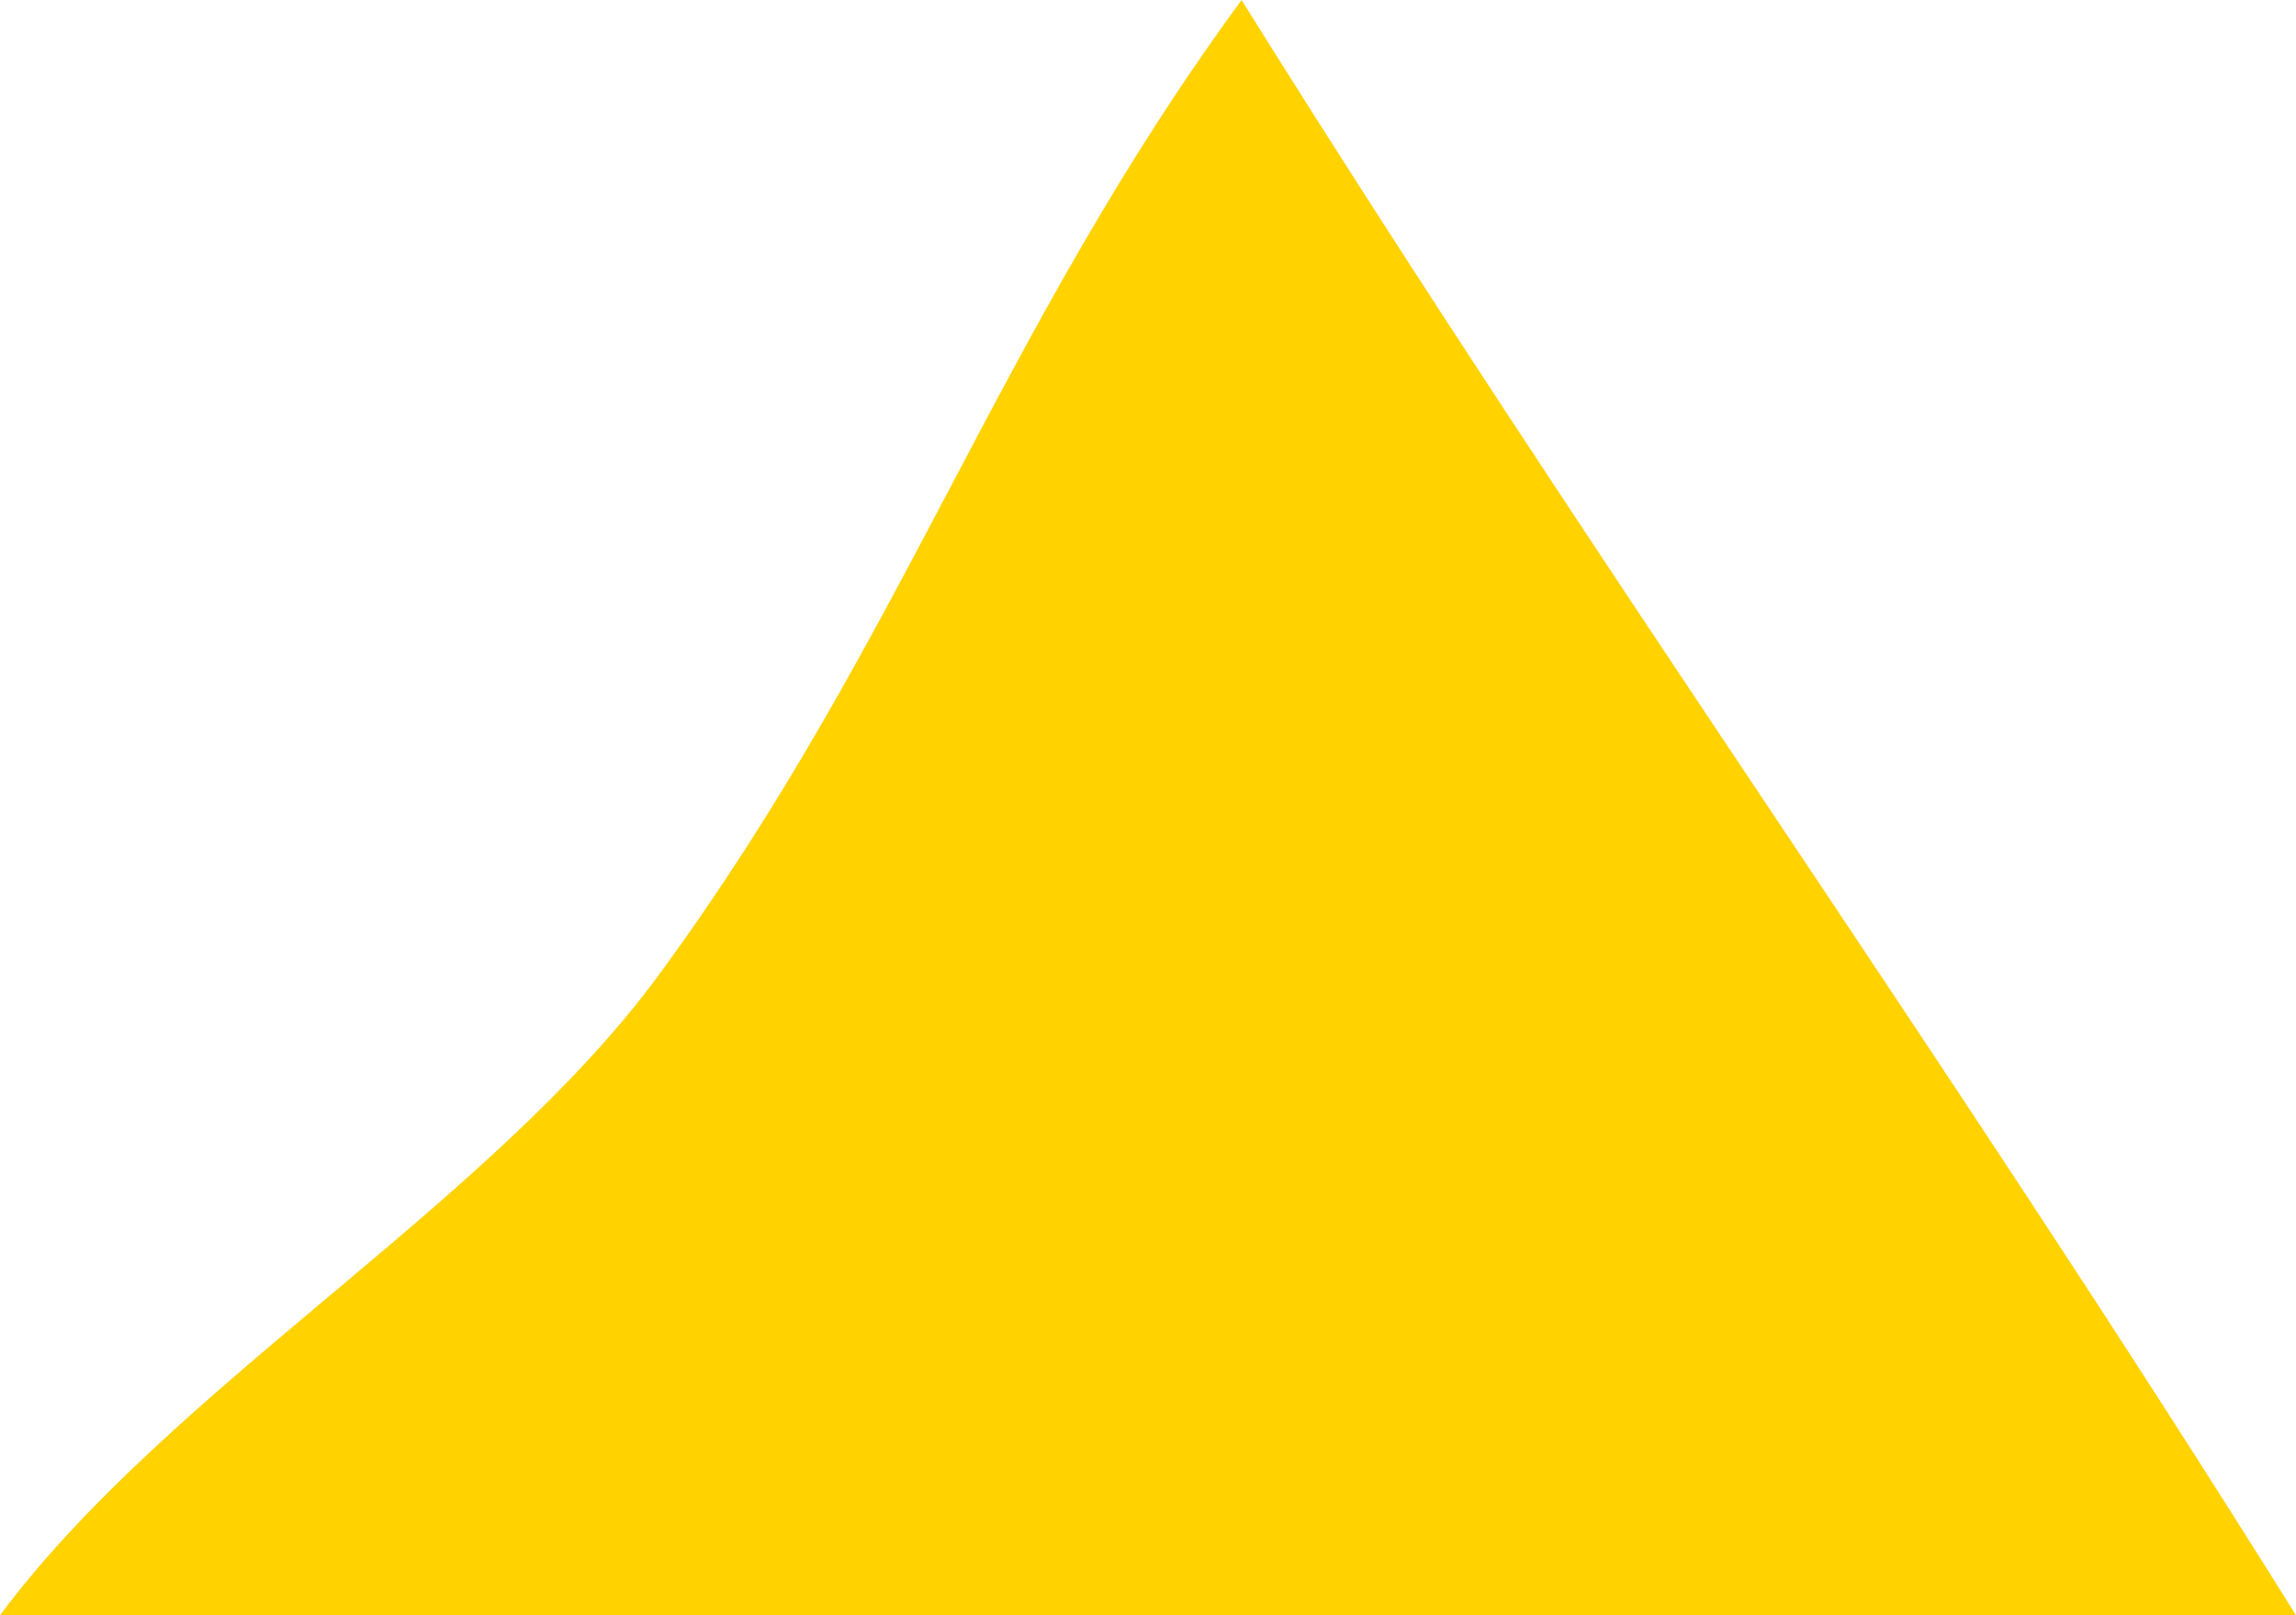
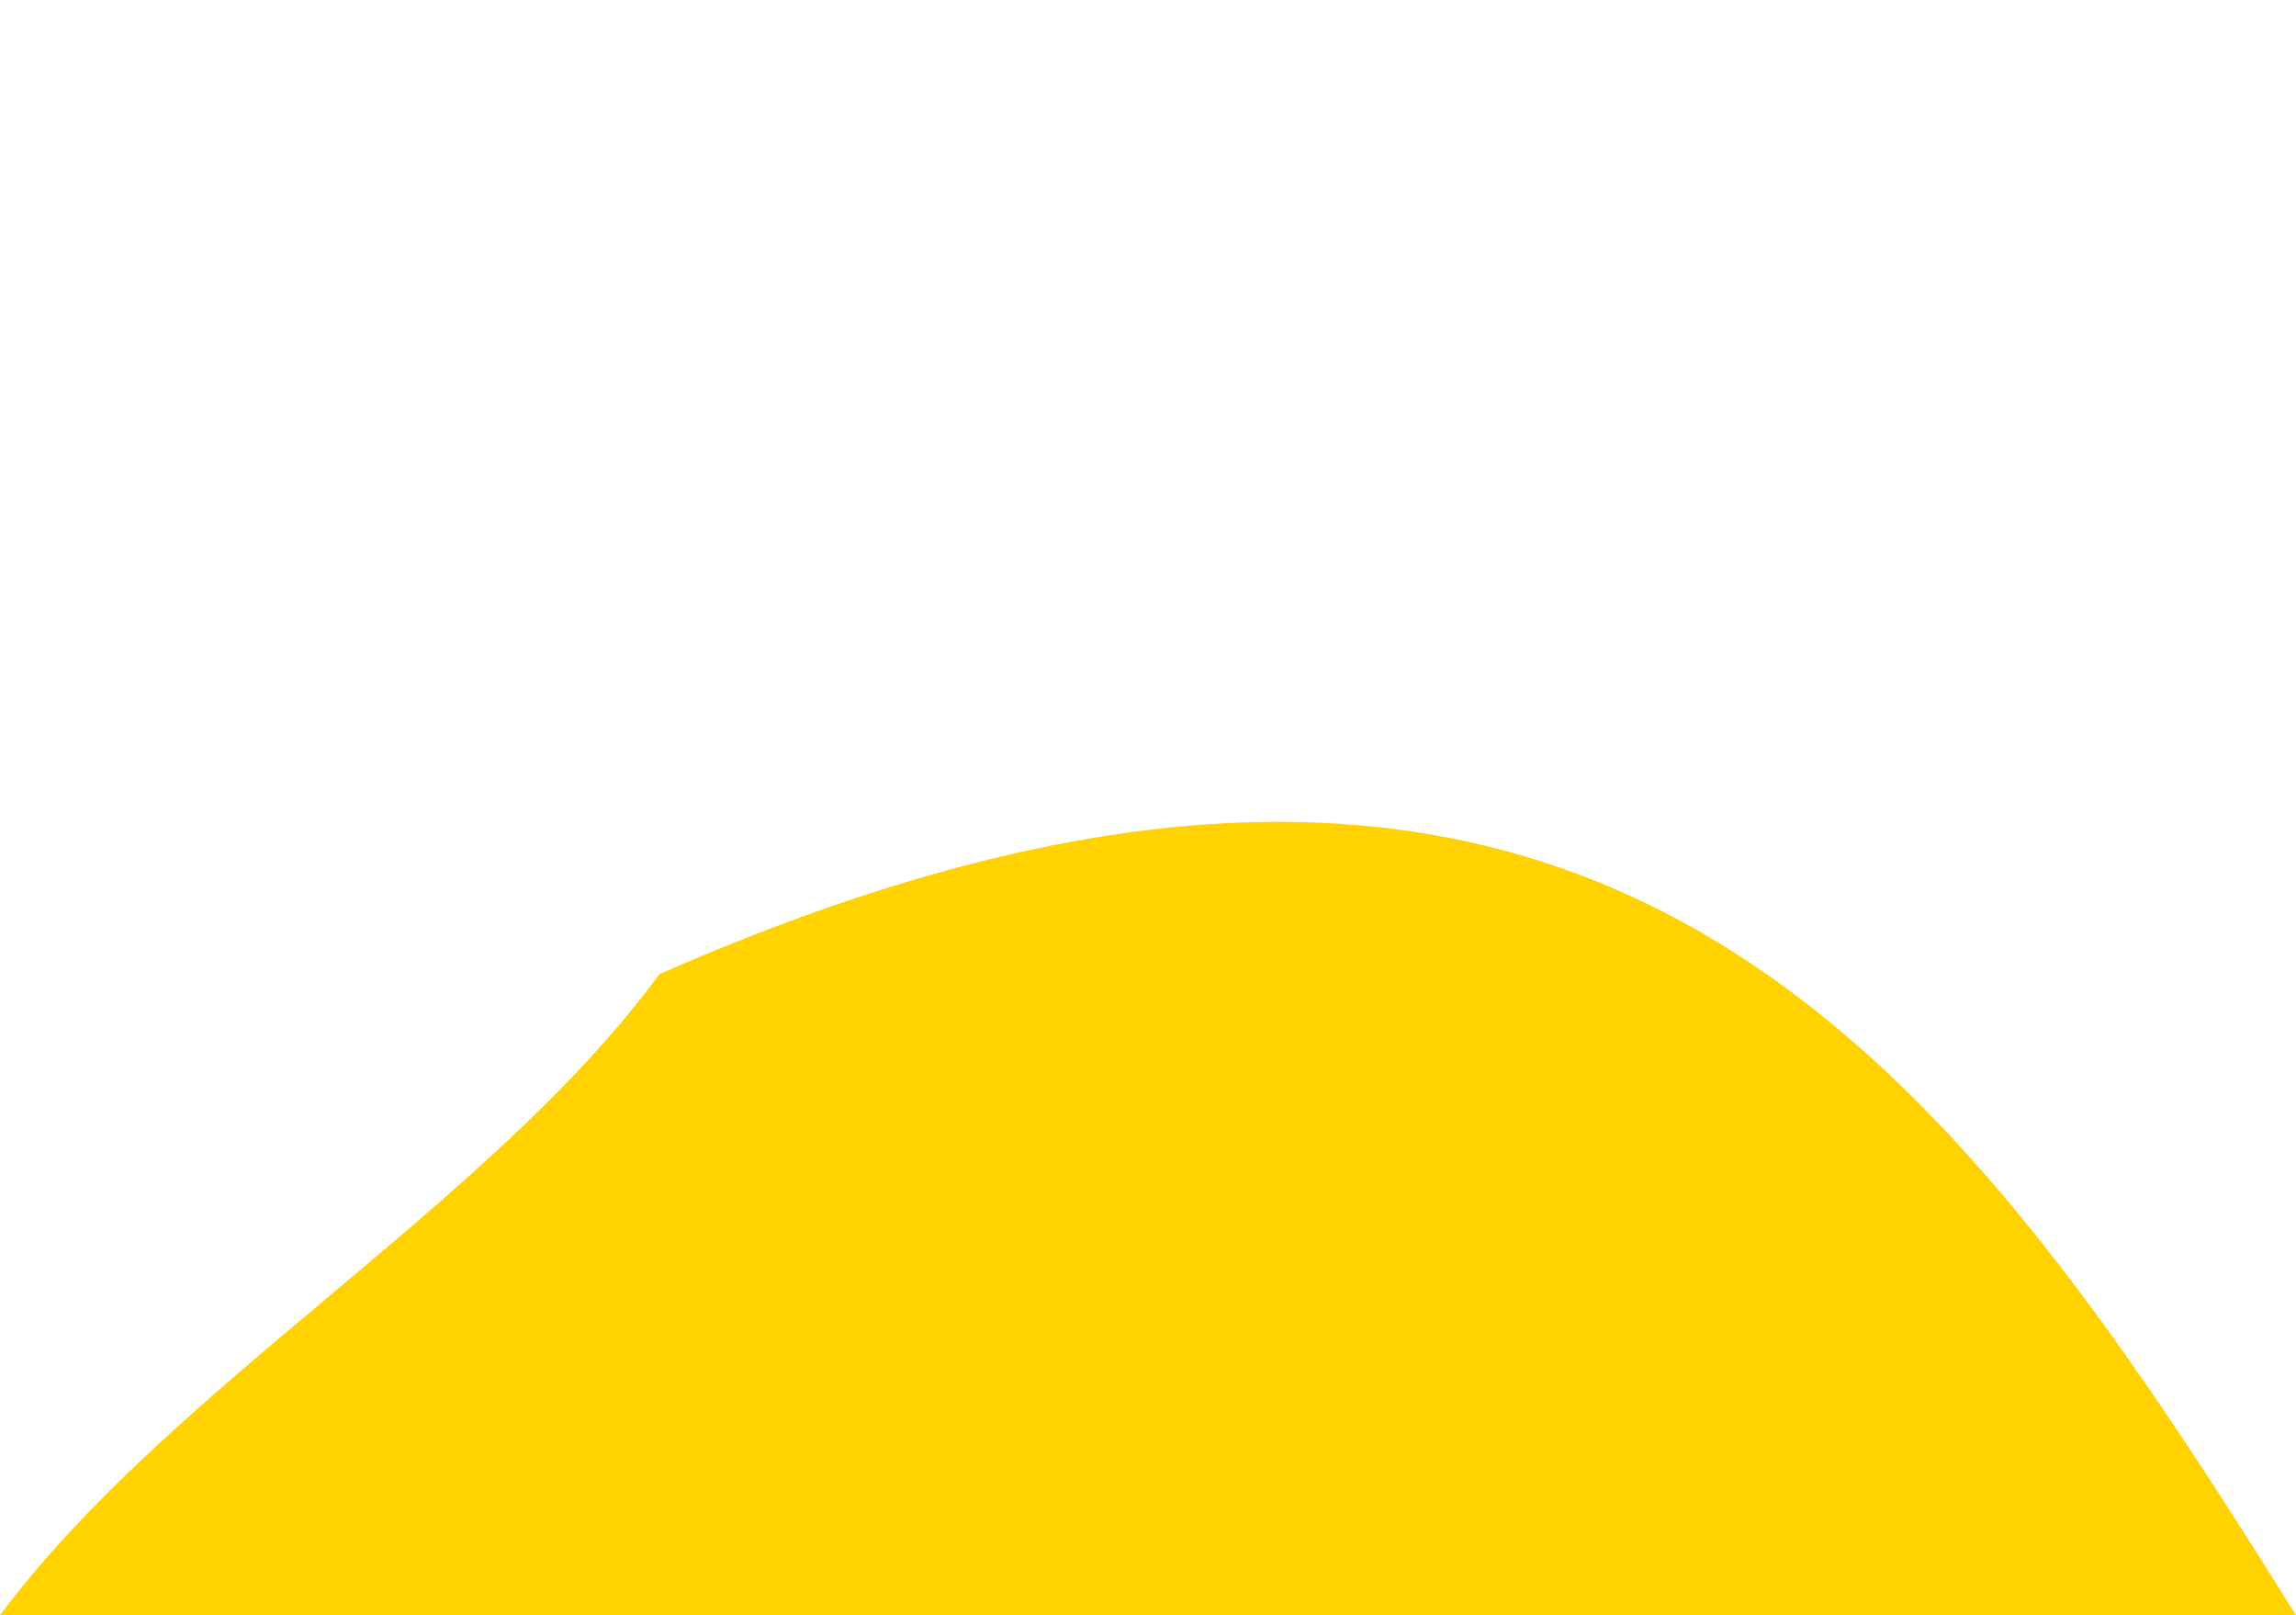
<svg xmlns="http://www.w3.org/2000/svg" width="455" height="320" viewBox="0 0 455 320" fill="none">
-   <path d="M130.677 192.985C179.135 126.907 197.583 66.078 246.041 -3.36338e-05C315.783 111.73 385.269 208.364 454.998 320L-0.002 320C33.924 274.496 97.211 238.637 130.677 192.985Z" fill="#FFD200" />
+   <path d="M130.677 192.985C315.783 111.73 385.269 208.364 454.998 320L-0.002 320C33.924 274.496 97.211 238.637 130.677 192.985Z" fill="#FFD200" />
</svg>